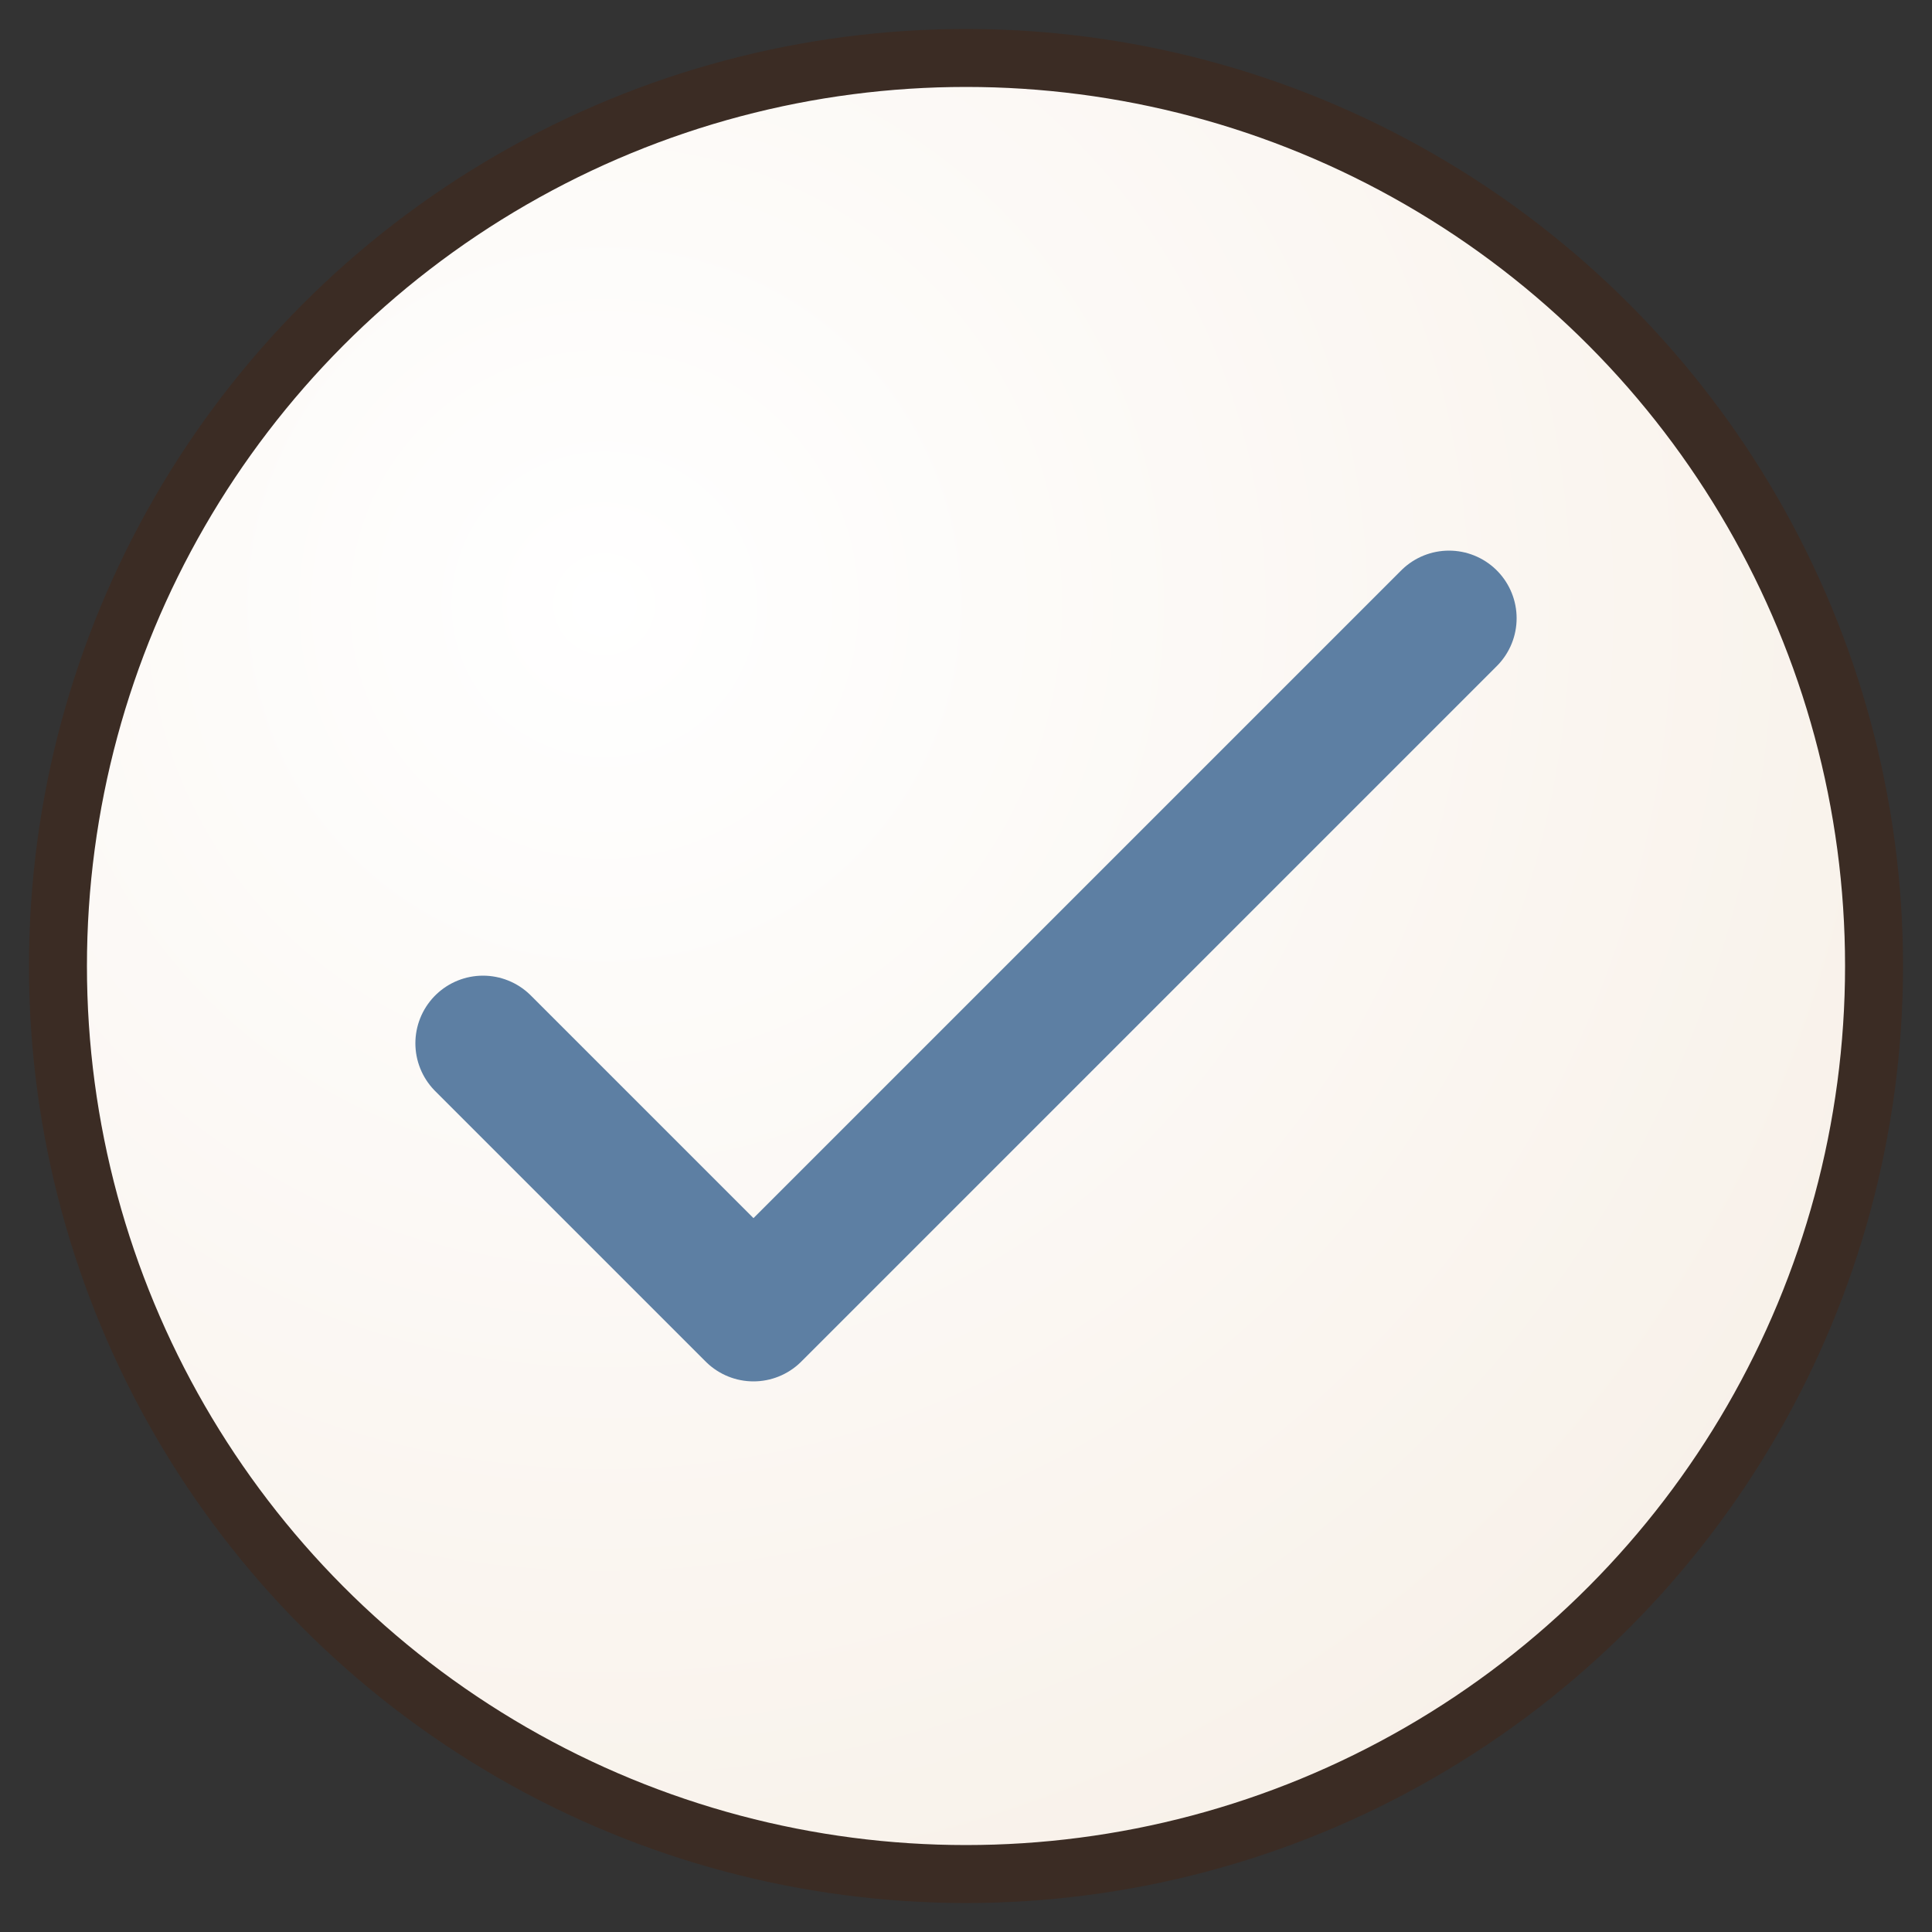
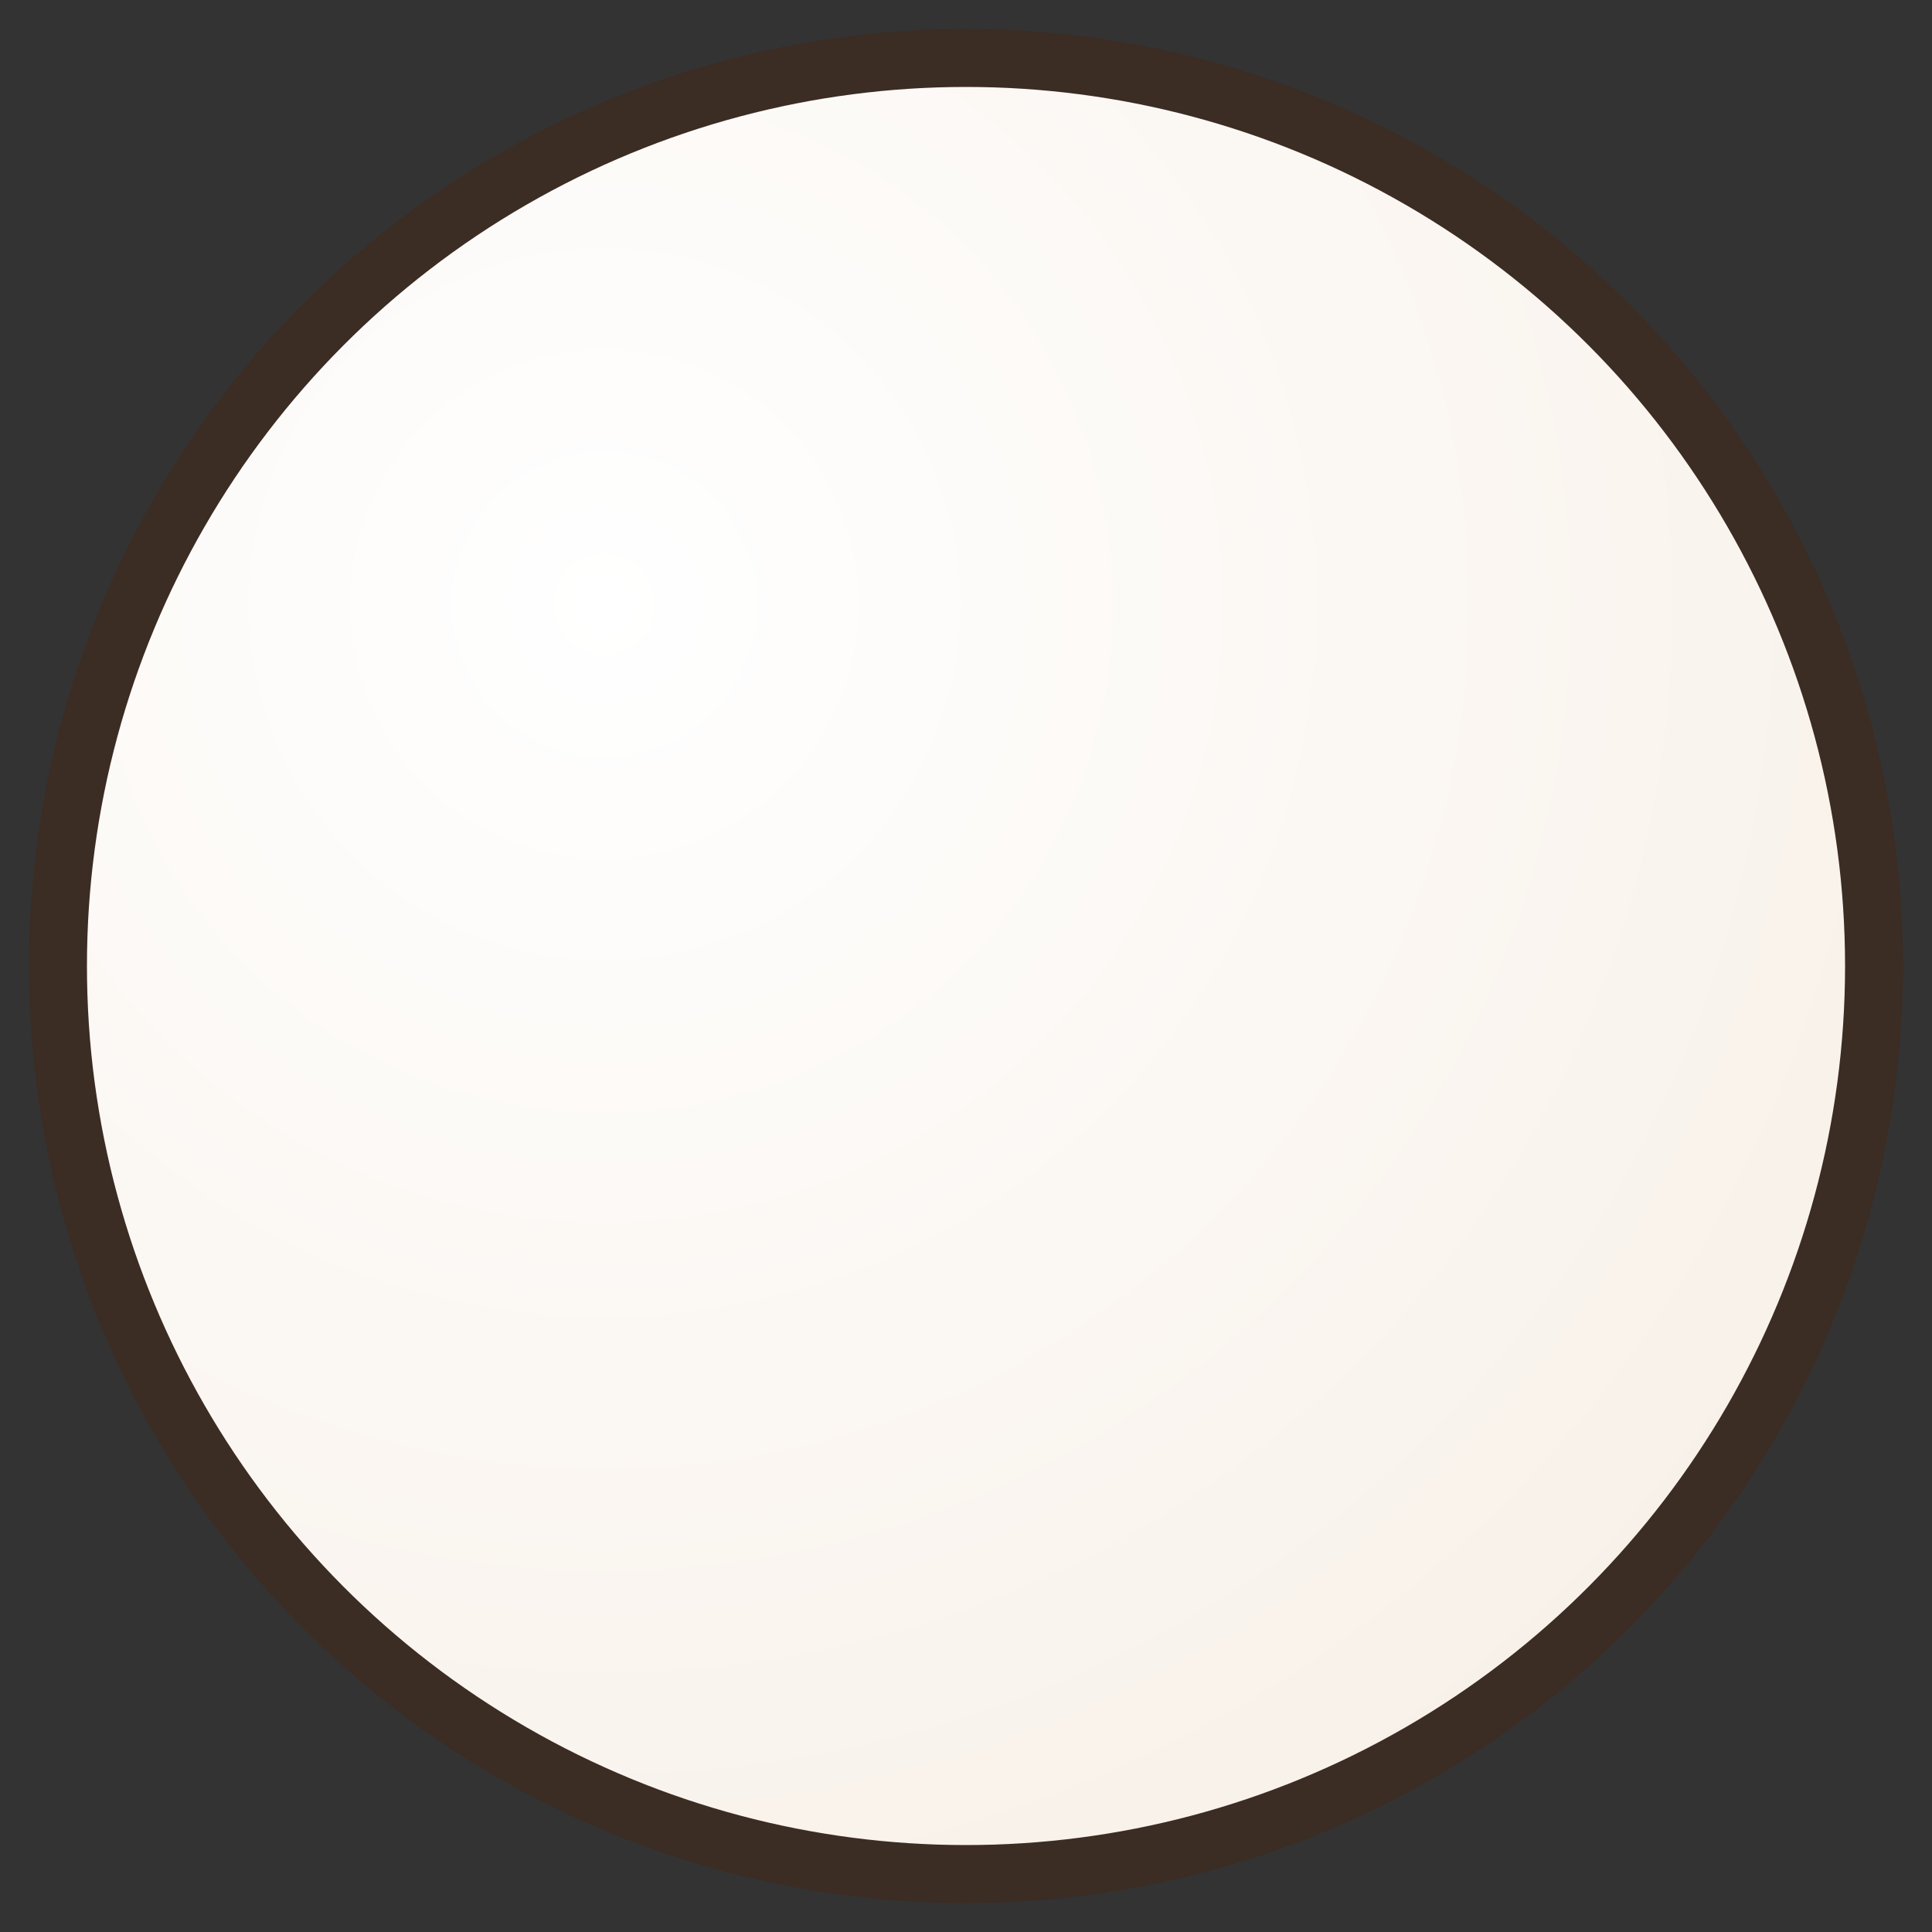
<svg xmlns="http://www.w3.org/2000/svg" viewBox="0 0 200 200">
  <rect x="0" y="0" width="200" height="200" fill="#333333" stroke="none" />
  <defs>
    <radialGradient id="p" cx=".3" cy=".3" r=".9">
      <stop offset="0%" stop-color="#ffffff" />
      <stop offset="100%" stop-color="#f7efe6" />
    </radialGradient>
  </defs>
  <circle cx="100" cy="100" r="94" fill="url(#p)" stroke="#3b2c24" stroke-width="6" />
-   <path d="M50 108l28 28 72-72" fill="none" stroke="#5d7fa3" stroke-width="14" stroke-linecap="round" stroke-linejoin="round" />
</svg>